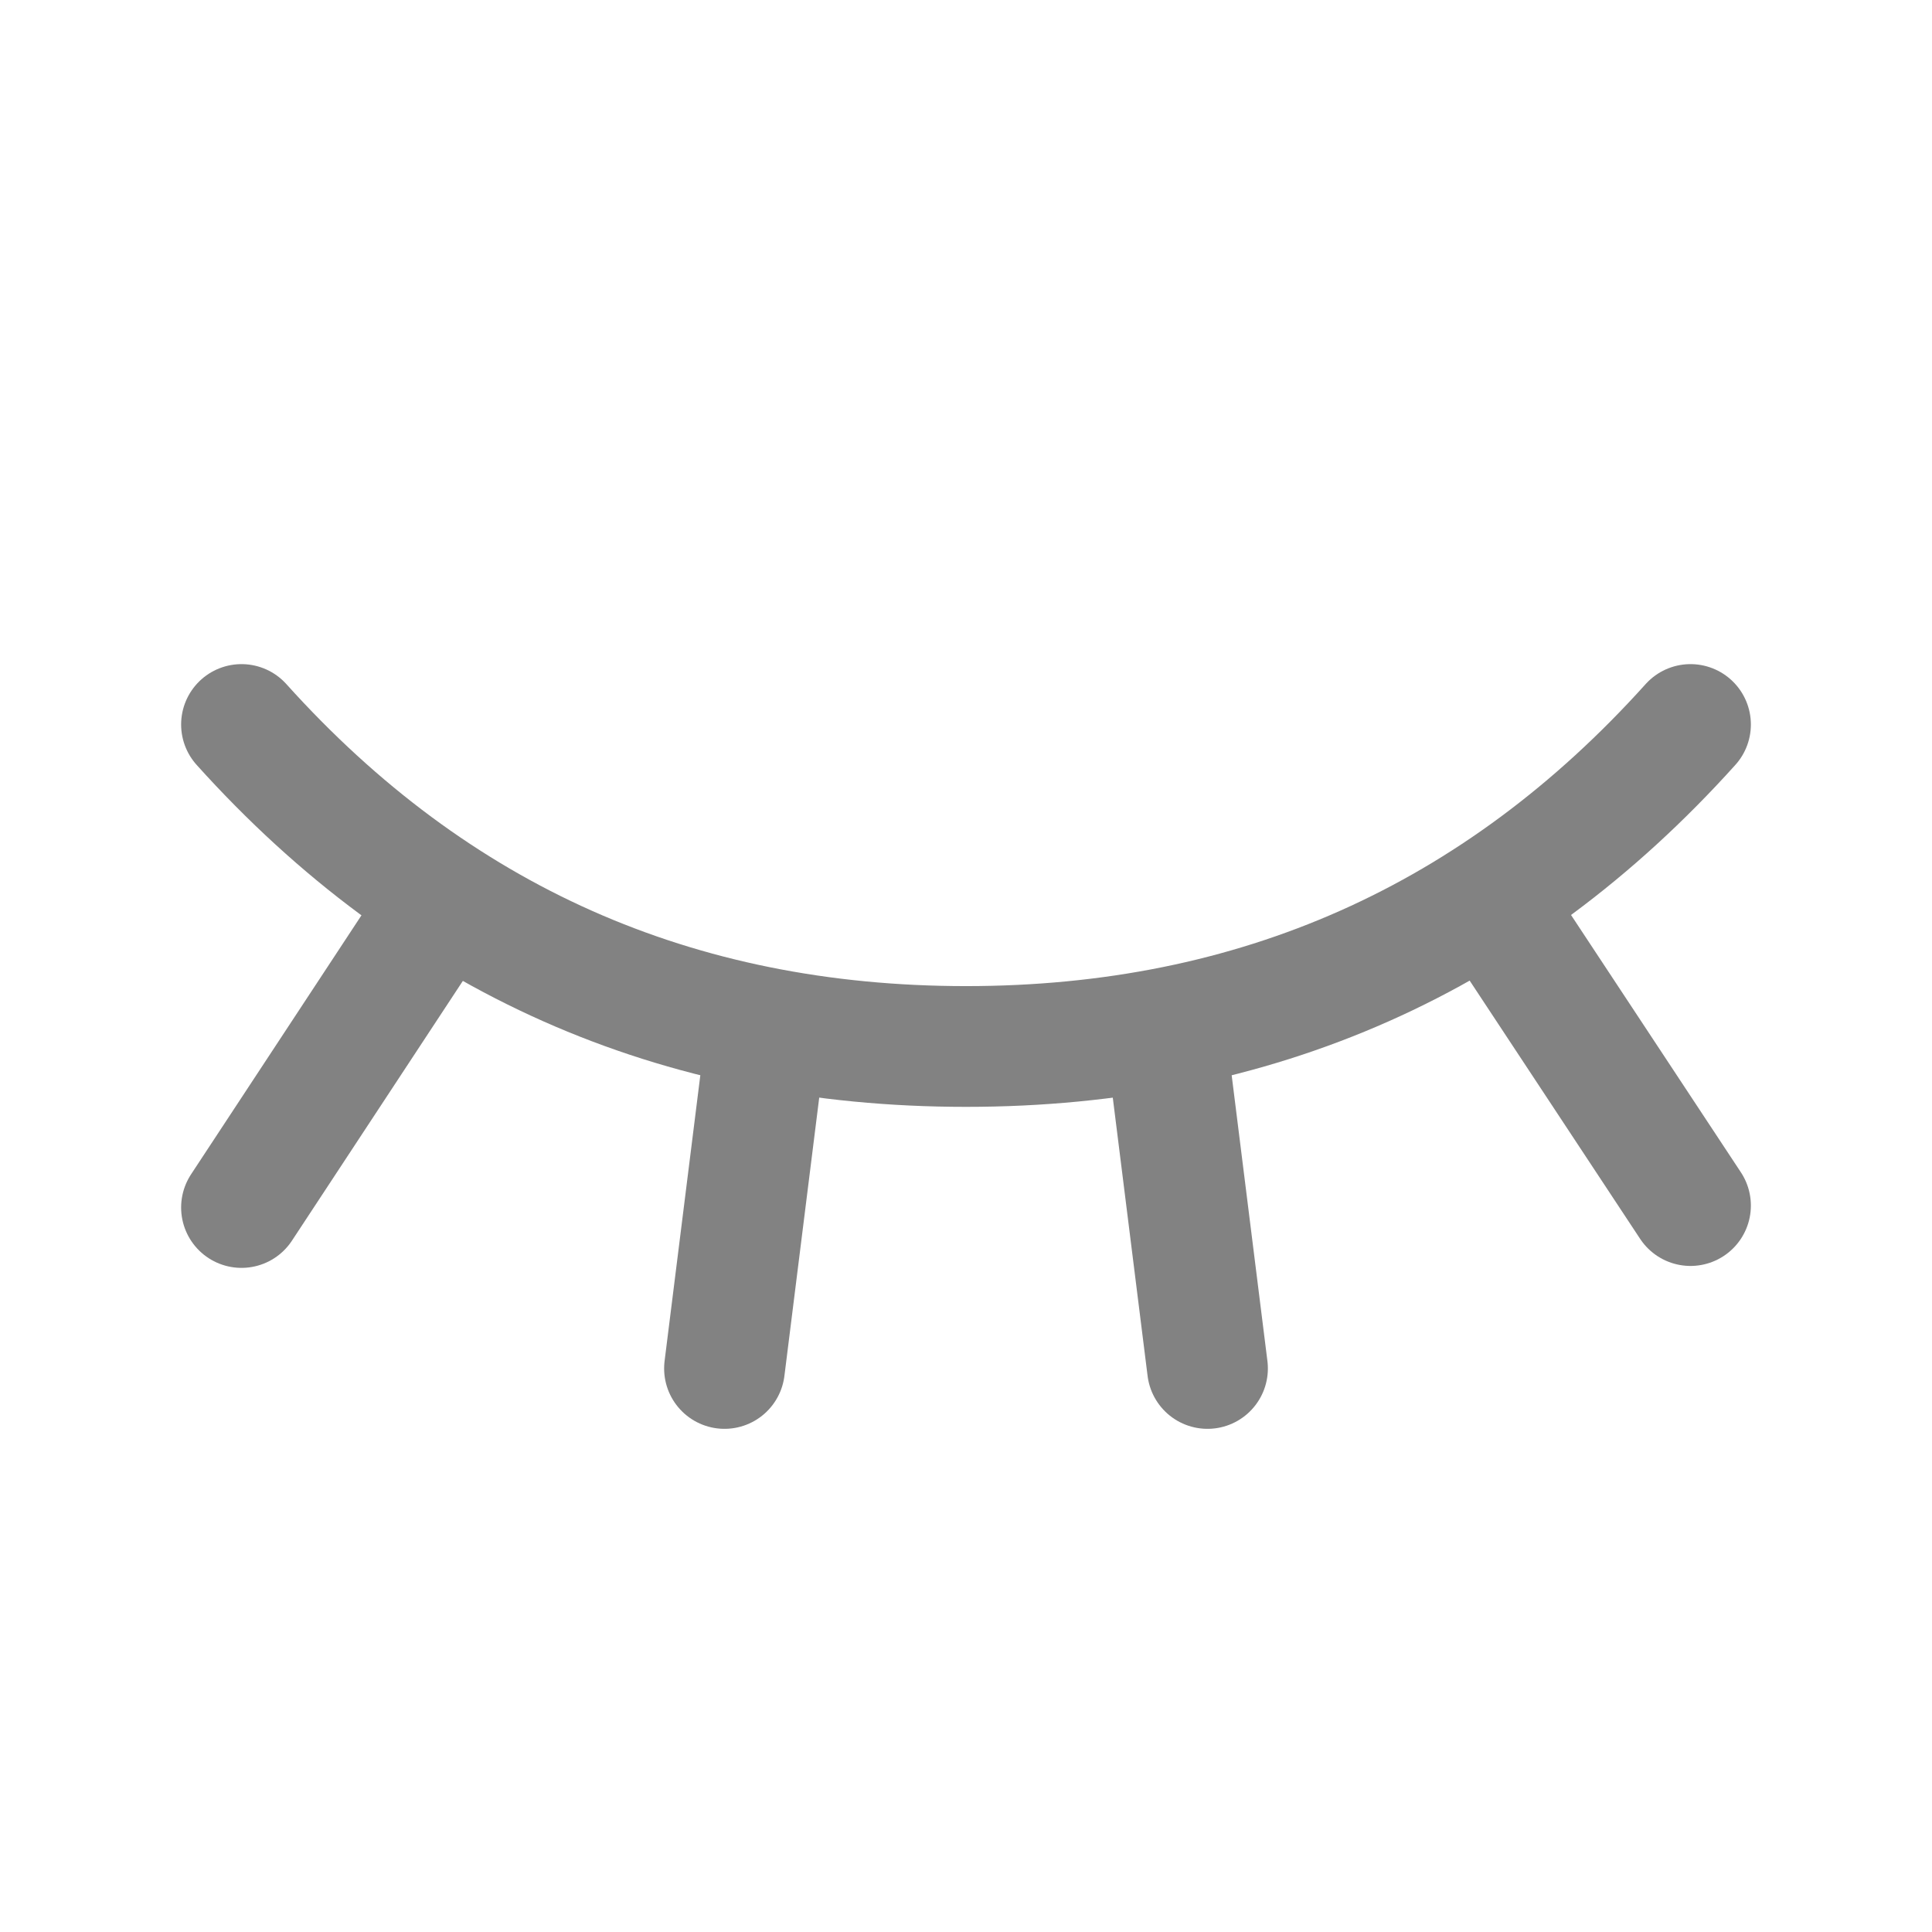
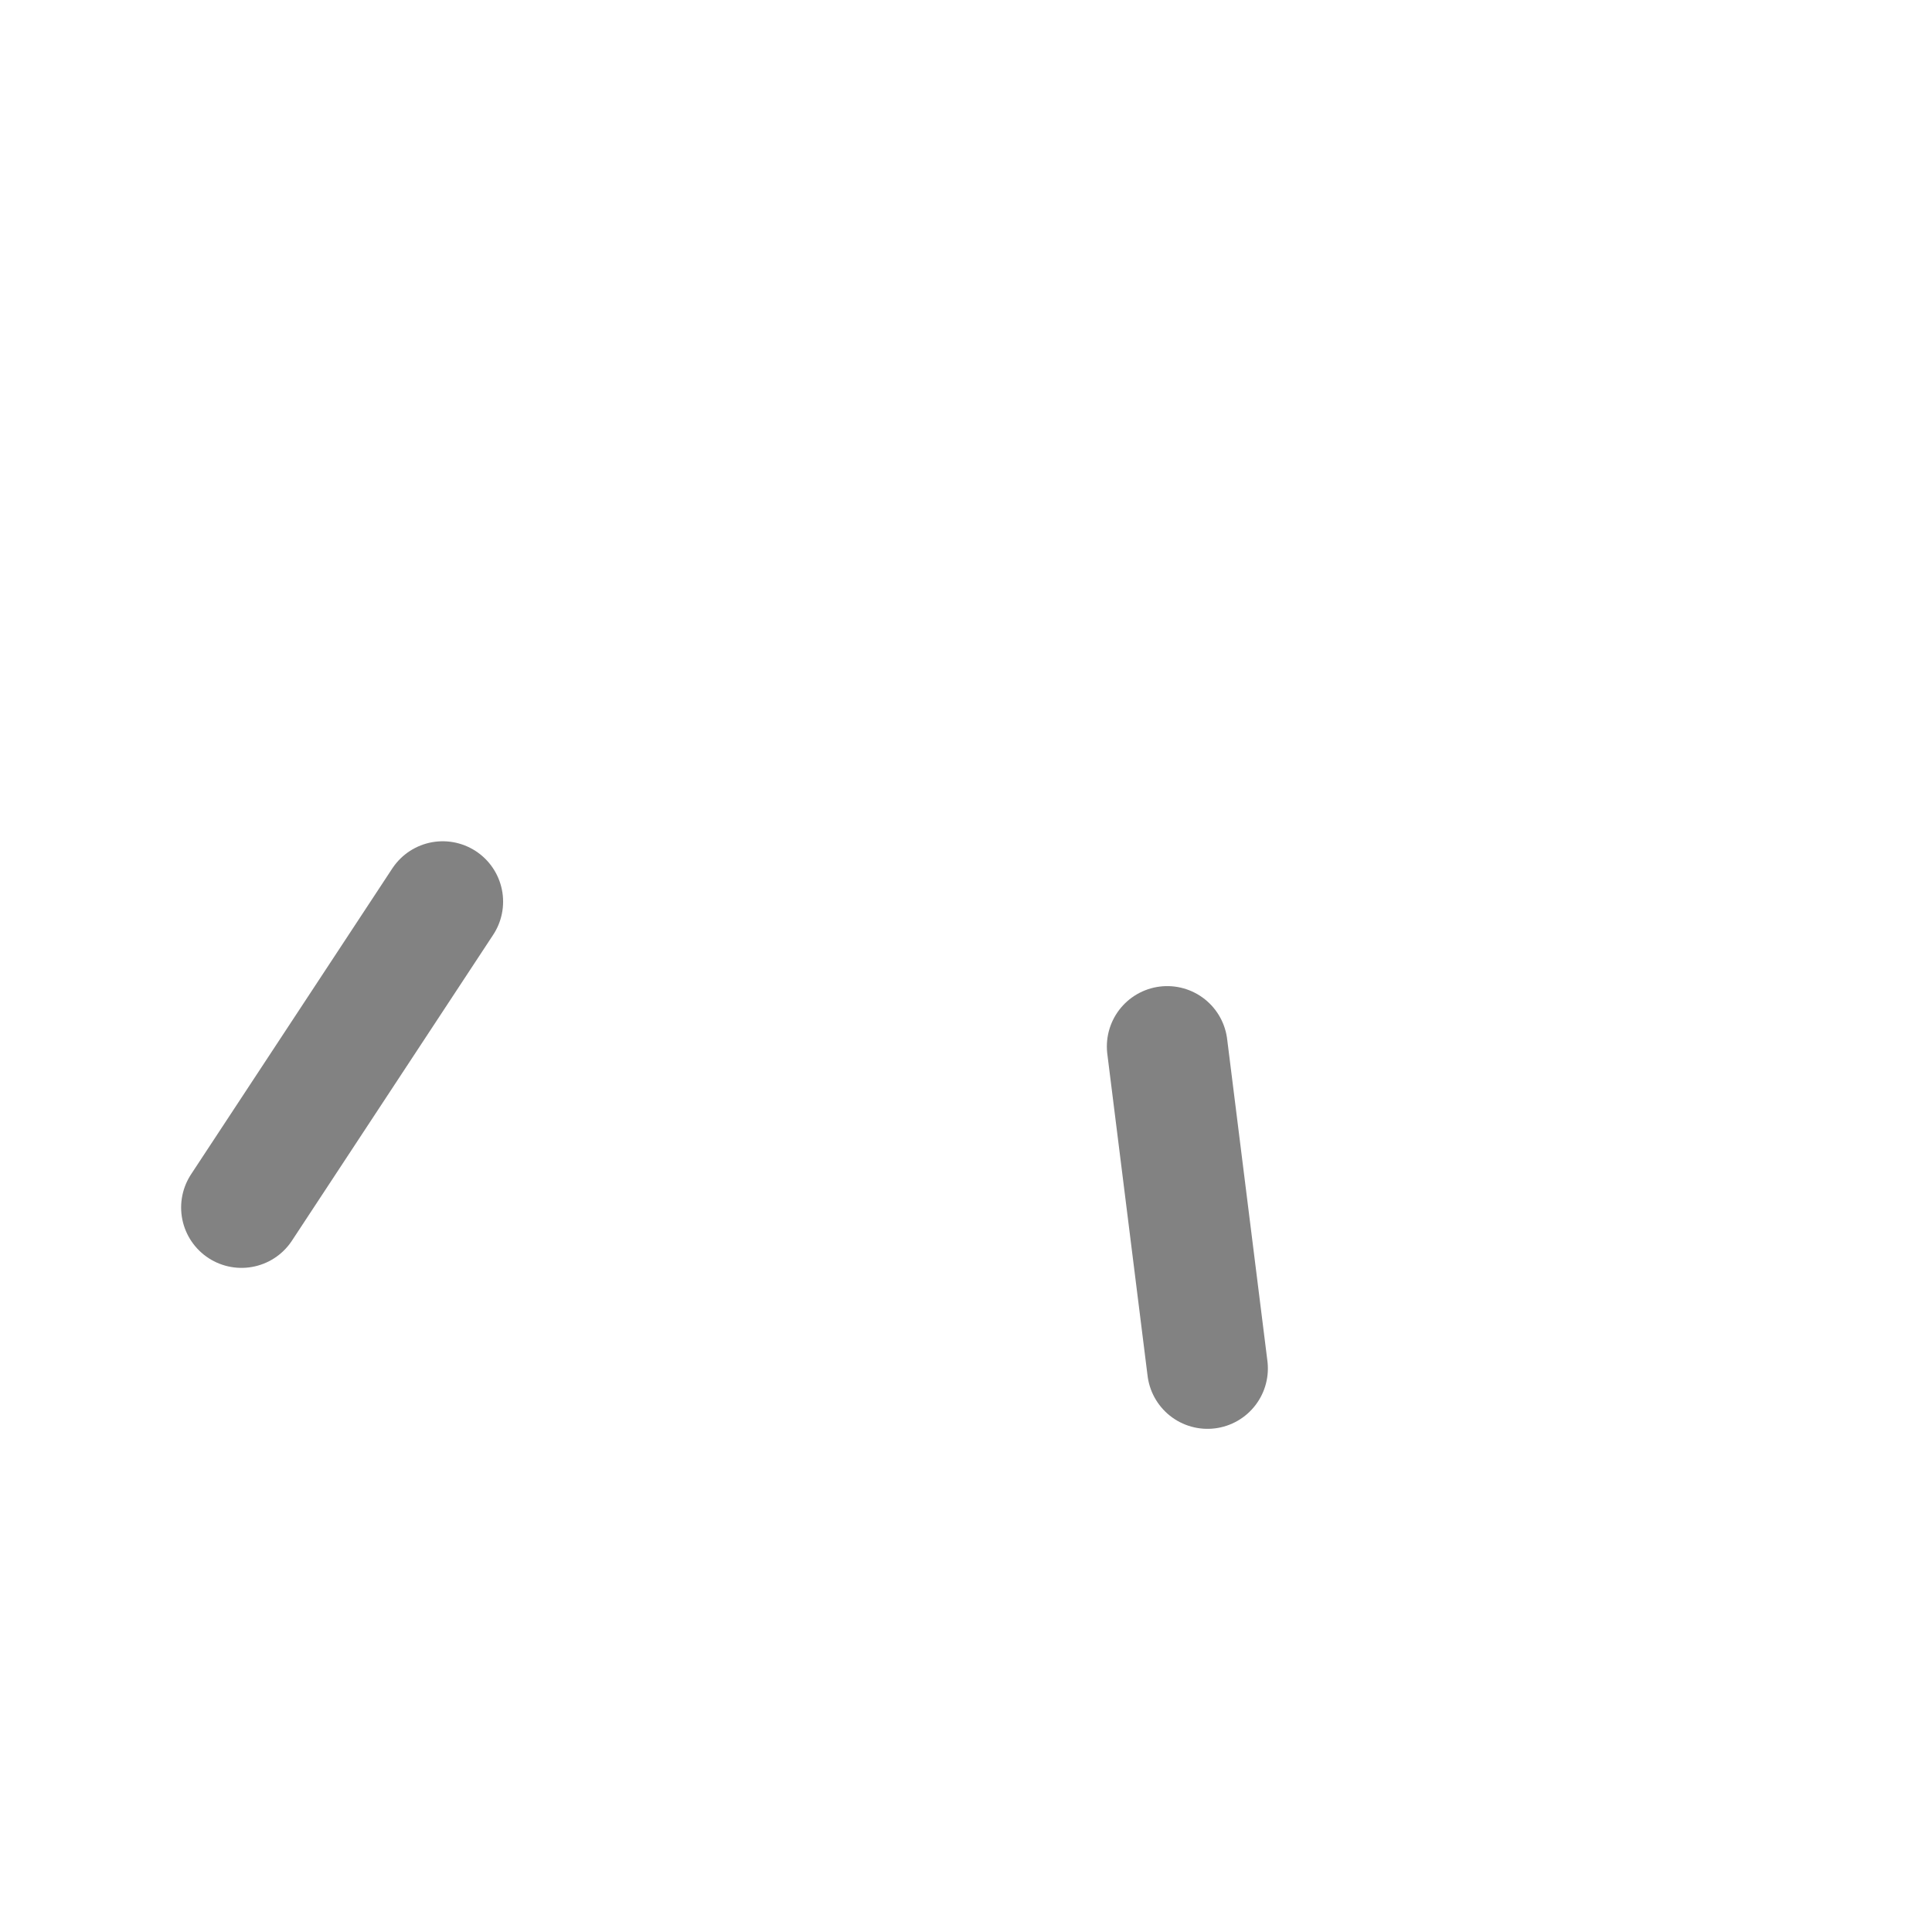
<svg xmlns="http://www.w3.org/2000/svg" width="32" height="32" viewBox="0 0 32 32" fill="none">
  <g clip-path="url(#clip0_334_1373)">
-     <path d="M28 12C24.8 15.556 20.8 17.333 16 17.333C11.2 17.333 7.2 15.556 4 12" stroke="#828282" stroke-width="2" stroke-linecap="round" stroke-linejoin="round" />
    <path d="M4 20L7.333 14.934" stroke="#828282" stroke-width="2" stroke-linecap="round" stroke-linejoin="round" />
-     <path d="M28 19.968L24.677 14.934" stroke="#828282" stroke-width="2" stroke-linecap="round" stroke-linejoin="round" />
-     <path d="M12 22.666L12.667 17.333" stroke="#828282" stroke-width="2" stroke-linecap="round" stroke-linejoin="round" />
    <path d="M20 22.666L19.333 17.333" stroke="#828282" stroke-width="2" stroke-linecap="round" stroke-linejoin="round" />
  </g>
  <defs>
    <clipPath id="clip0_334_1373">
      <rect width="32" height="32" fill="white" />
    </clipPath>
  </defs>
</svg>